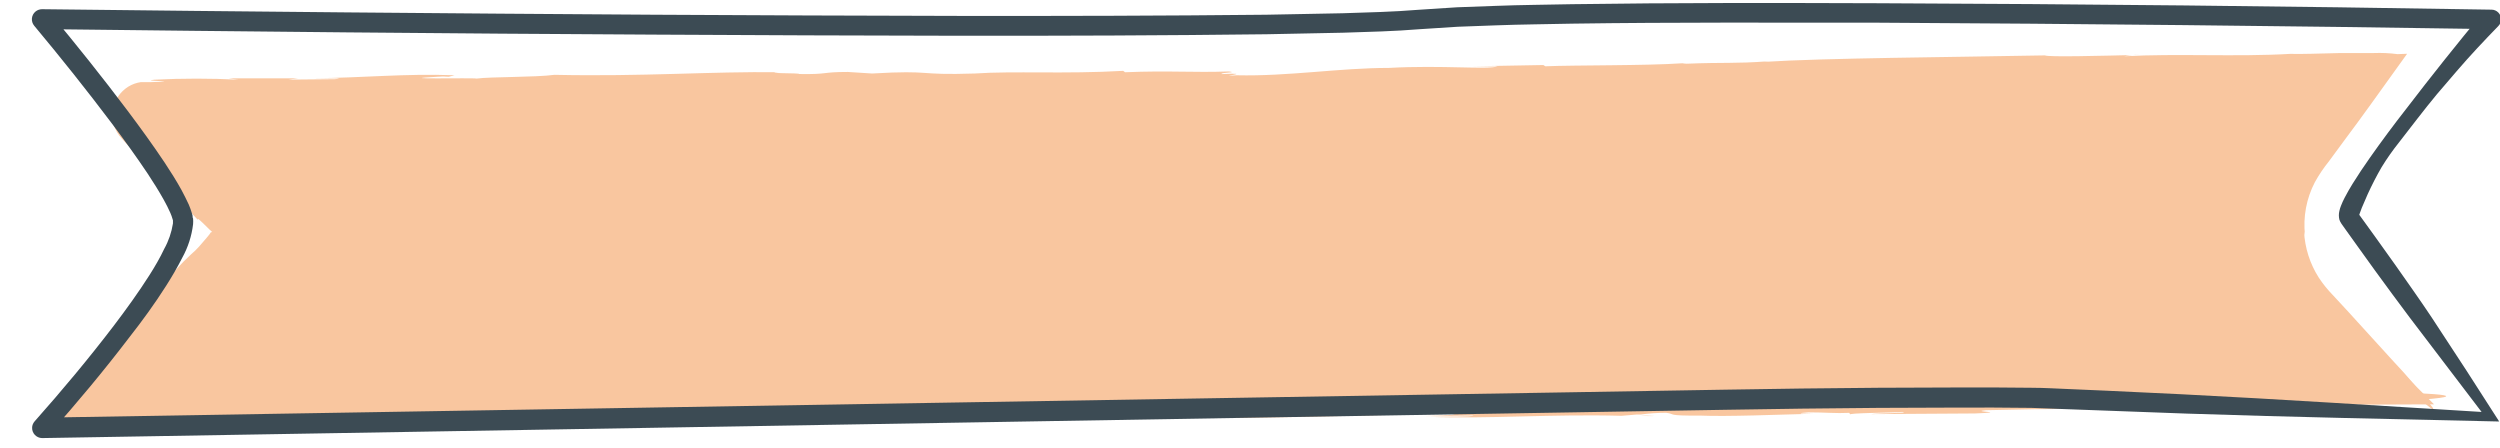
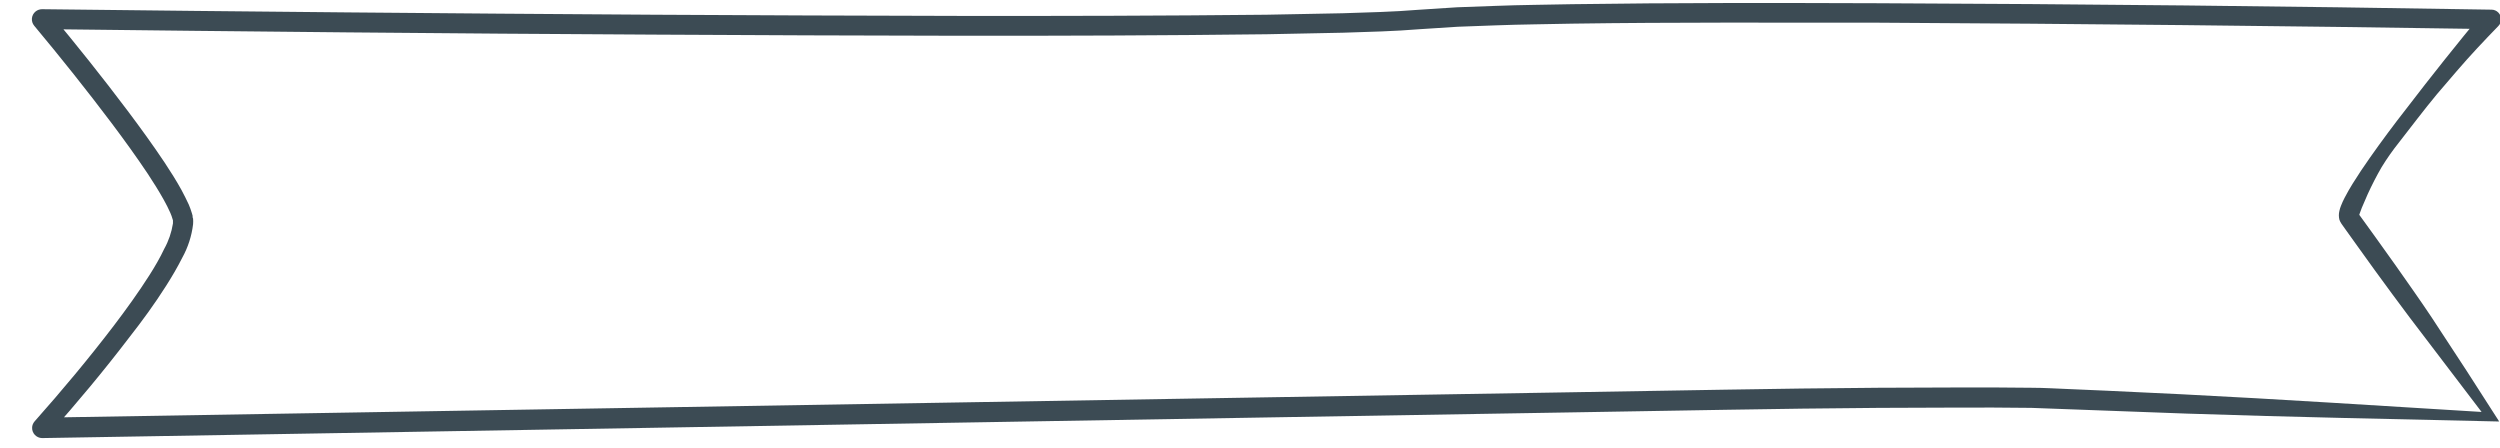
<svg xmlns="http://www.w3.org/2000/svg" id="a" viewBox="0 0 339.38 60.75">
  <defs>
    <style>.b{fill:#3c4b54;}.c{fill:#f9c69f;}</style>
  </defs>
  <g>
-     <path class="c" d="M330.43,54.89L9.73,56.23,30.97,31.47l-13.32-13.78c-1.18-1.24-1.13-3.19,.11-4.37,.56-.53,1.3-.84,2.07-.85l304.66-4.17-10.25,13.67c-4.13,5.48-3.59,13.15,1.26,18l14.93,14.92Z" />
-     <path class="c" d="M224.59,56.47l-1.9-.08c.63,.09,1.27,.12,1.9,.08Z" />
-     <path class="c" d="M247.73,53.6c-25.51,0-32.28-.39-58.73-.11-12.61,0-26.07,.17-38.4,.27-5.85,.35-16.19,.07-23.11,.37l-2.69-.17c-2.39,.1-5.19,.18-7.58,.09l.15-.05c-3.56,.15-7.58,.09-9.36,.16l.15-.05h-4.33l.74-.08c-6.22,.17-12.62,.21-18.27,.17l.47,.22c-12.07-.2-16.48,.28-27.38,0l.15-.05c-13.77,.64-21.77-.31-36,.31,1.77-.08-.76-.11-.62-.16l-8.19,.14h-.87l-.51,.06c-.34,0-.69,.11-1,.18h-.21c.38-.49,.81-.95,1.28-1.36,.16-.11,.22-.06,.48-.23-.16-.1,2.47-3.3,4.88-6.12l-1.06,1.35,6.94-8.07-1.63,1.4c3.76-4.22,1.27-.8,4.73-5l-.27-.14,2.19-2.47,2.57-2.85-1.63-1.78-1.16-1.3-2.14-2.44c-1.45-1.65-3-3.37-4.75-5.33l-2-2.13-1-1.07-.52-.53c-.08-.08-.19-.2-.23-.25l-.13-.15c-.49-.71-.32-1.69,.39-2.19,.14-.09,.29-.17,.45-.21,.12-.03,.25-.05,.38-.06h2.23l3-.05,6-.11,24.15-.5c16-.33,31.79-.6,46.43-.54l1.29,.21c.57,.32,8.06-.59,9.18-.31l3.4-.2c1,0,3,.08,1.28,.18,3.15,0,3.22-.08,5.49-.21l3.38,.16c12.42,0,23-.55,36-.65,15.7,.2,45.24-.59,62.26-1,23.92-.82,51.76,.1,76.25-.79h1.73l.79-.05h.32l18.54-.21-.19,.25-8.06,10.78c-1.57,2.03-2.6,4.42-3,6.95-.43,2.67-.14,5.41,.86,7.92,.5,1.25,1.17,2.43,2,3.49,.4,.53,.83,1.03,1.29,1.5,.44,.46,.86,.85,1.28,1.27l4.82,4.7c6.06,5.86,10.35,9.83,9.61,8.57-1.65-2.18-3.42-4.27-5.3-6.25l-6.25-6.86-2-2.16c-.71-.73-1.35-1.52-1.91-2.37-1.2-1.88-1.89-4.04-2-6.27l.13,.5c-.28-2.48,.19-4.98,1.34-7.19,.55-.99,1.19-1.94,1.9-2.82l2-2.72c1.32-1.77,2.56-3.45,3.75-5.11l4.87-6.78-1.3,.05c-1.06-.14-2.13-.19-3.2-.15h-4.5c-2.71,.06-5.61,.17-7.05,.11h.27c-7.48,.44-15.42-.07-22.63,.33,.69-.15,1.39-.21,2.09-.19-5.26,.13-12.44,.32-12.84,.07-12.55,.24-30.08,.36-38.12,.88l.55-.08c-4.58,.34-5.93,.12-11.06,.33-.2,0-.39-.03-.59-.06-5,.34-14.57,.24-18.61,.41l-.26-.17-9.94,.18h3.72c-1.28,.48-7.53-.19-14.73,.21-6.75,0-13.68,1.16-20.69,1-3.34,.26,2.94-.39-2.05-.16-.17-.24,2.33-.18,1-.36-4.91,.18-8.05-.14-14.1,.11l-.25-.19c-7.89,.45-14.9,0-20.15,.36-8.14,.27-5.47-.49-13.94,0l-3.3-.21c-3.63,0-2.59,.35-6.62,.28,.24-.16-5.09-.06-2.73-.24-9.11-.13-18.48,.61-30.47,.35-2.6,.35-8.64,.25-10.58,.51-.32-.13-12.1,.14-5.32-.25,.51-.05,1.03-.05,1.54,0l.81-.2c-6.84-.26-12.42,.36-19.19,.4,2,0,4.68,0,2.89,.13l-6.29,.06,1.31-.17h-9.37l1.29,.18c-3.79-.19-7.58-.19-11.37,0-2.34,.19,4.34,.2-.49,.33h-1.38c-.61,.09-1.19,.3-1.71,.62-1.12,.7-1.88,1.85-2.09,3.16-.11,.69-.06,1.4,.14,2.07,.23,.68,.59,1.3,1.08,1.82l2,2.18,8.36,8.89c-.18-.34,.1-.13,.61,.36l.92,.9,.37,.34-.2,.07h0l-.13,.21-.1,.13-.33,.4c-.42,.5-.74,.87-1,1.16-.34,.38-.71,.74-1.1,1.07-1.38,1.27-2.63,2.66-3.74,4.17l.37-.64-1.12,1.91c-4.56,5.89-2.91,2.79-7.9,9.39,2.1-2.5,1.32-.9-1.36,2.1l.52-.89-1.88,2.29c-.67,.81-1.23,1.48-2,2.39,1.15-1.48,.54-1-2.49,2.54h1.29l-1.38,.08,1.45-1.93-1.61,2,8.34-.29c4.78,.18,12.34-.1,14.3,.15,0,0,10.27,.08,12.62-.21-2.06,.18,3.6,.23,2,.44,2.66-.21,10.51-.41,13.66-.21h-.6c11.63,.17,19.89-.38,30.33-.16-.48-.22,5-.12,3.67-.4,10.8-.32,19.69,.49,23.59-.4,4.91-.07,5.82,.18,8.36,.21l-1.17,.05c9.21-.11,11.88-.13,18.72-.14,3.41-.1,3.95-.51,10.06-.43-2,.17,.52,.13,2.81,.12-1.46,0-1.91,.09,1.09,.19,.42-.05,1.08-.08,1.69-.11,0,0,.15,0,.08,0,3.82-.07,3.15-.12,1.38-.13,.09,0-.06-.06-.61-.1,4,.19,11-.06,11.53,.21,11.48-.11,19.69-.43,29.24-.58,1.07,.14-1.16,.27-3.93,.34l6.78-.08c-.06,.2-3.89,.13-6,.18,8.07,.3,16.64-.4,26.1-.14l2-.17h.56c1.16-.16,2.33-.24,3.5-.24,1.34,.17-.09,.41,4.59,.38,3.71,.16,10.53-.13,15.38-.25-2.62,0-1.77-.12-.65-.19,2.34,0,3.69,.16,5.5,.07l.23,.24c-.92-.22,6.12-.27,7-.37,1.33,.17-3.63,.17-4.22,.3l14.09-.09c5-.2-.91-.22,1.48-.44,4.42-.07,8.74-.25,13.82-.13l-1.58-.09c8.31-.2,13.29-.2,18.89,0,61.93-2,13-2.42,13-2.42-24.39-.41-36.97,.26-65.99,.55Z" />
-   </g>
+     </g>
  <path class="b" d="M339.27,57.22c-14-.33-28.13-.59-42.34-1.07l-21.17-.78c-6.89-.1-13.83,0-20.74,0-13.84,.09-27.69,.4-41.54,.61l-41.55,.69L5.7,59.47c-.76-.02-1.36-.65-1.34-1.4,0-.32,.13-.63,.34-.87h0c3.73-4.2,7.36-8.54,10.76-13,1.7-2.24,3.34-4.51,4.83-6.85,.74-1.17,1.44-2.36,2-3.56,.6-1.07,1-2.25,1.19-3.46,0-.1,0-.2,0-.3v-.12l-.06-.19c-.08-.28-.18-.56-.3-.83-.26-.59-.56-1.18-.89-1.77-.66-1.19-1.4-2.36-2.17-3.53-1.55-2.32-3.2-4.6-4.89-6.85C11.78,12.24,8.25,7.82,4.64,3.49h0c-.48-.58-.4-1.45,.19-1.93,.25-.2,.56-.31,.88-.31,27.7,.33,55.4,.58,83.1,.75,27.7,.14,55.4,.29,83.08,0l10.37-.2c3.44-.11,6.92-.19,10.29-.47l5.24-.34,5.21-.19c3.48-.14,6.94-.15,10.41-.23,13.87-.2,27.72-.18,41.58-.13,27.71,.11,55.42,.4,83.12,.87h.11c.72,0,1.31,.59,1.31,1.31,0,.35-.14,.68-.39,.93-1.94,2-3.83,4-5.63,6.1l-2.7,3.15c-.89,1.06-1.73,2.15-2.59,3.24l-2.54,3.28c-.86,1.08-1.66,2.21-2.38,3.39-.69,1.19-1.32,2.42-1.89,3.67-.28,.62-.54,1.24-.79,1.83-.12,.3-.22,.59-.31,.84-.03,.1-.06,.21-.08,.32,0,.05,0,.12,0-.18-.02-.1-.07-.19-.13-.27l.08,.11,.16,.22,.32,.44,.63,.87,1.27,1.76,2.53,3.54c1.67,2.38,3.38,4.78,5,7.21l4.74,7.24,4.44,6.91Zm-2.4-1.31l-9.76-12.82c-1.59-2.12-3.16-4.25-4.71-6.38l-2.33-3.24-1.16-1.62-.58-.81-.29-.41-.14-.2-.07-.1c-.1-.16-.19-.32-.25-.5-.1-.4-.1-.81,0-1.21,.05-.23,.12-.46,.21-.68,.14-.37,.31-.73,.49-1.08,.34-.67,.71-1.29,1.08-1.9,.75-1.21,1.54-2.38,2.34-3.52,1.61-2.29,3.27-4.52,5-6.73,3.38-4.42,6.84-8.75,10.36-13l1,2.24c-27.69-.43-55.39-.72-83.09-.87-13.85,0-27.7-.07-41.53,.13-3.45,.08-6.92,.1-10.36,.23l-5.17,.19-5.13,.33c-3.53,.29-7,.37-10.46,.48l-10.4,.21c-27.73,.34-55.43,.19-83.14,.05s-55.41-.42-83.11-.75l1.06-2.25c3.65,4.38,7.19,8.81,10.62,13.37,1.71,2.28,3.39,4.59,5,7,.79,1.2,1.57,2.42,2.28,3.71,.36,.67,.69,1.33,1,2,.16,.38,.3,.77,.42,1.17l.09,.32c0,.13,0,.27,.07,.41,.02,.25,.02,.51,0,.76-.19,1.6-.69,3.14-1.47,4.55-.67,1.33-1.41,2.58-2.19,3.81-1.55,2.44-3.24,4.76-5,7-3.47,4.55-7.11,8.91-10.91,13.18l-1-2.28,166.19-2.76,41.55-.69c13.85-.21,27.7-.52,41.57-.61,6.93,0,13.85-.1,20.82,0,1.78,0,3.47,.12,5.16,.18l5.07,.22,10.12,.48c13.52,.68,27.03,1.57,40.71,2.4h.04Z" />
</svg>